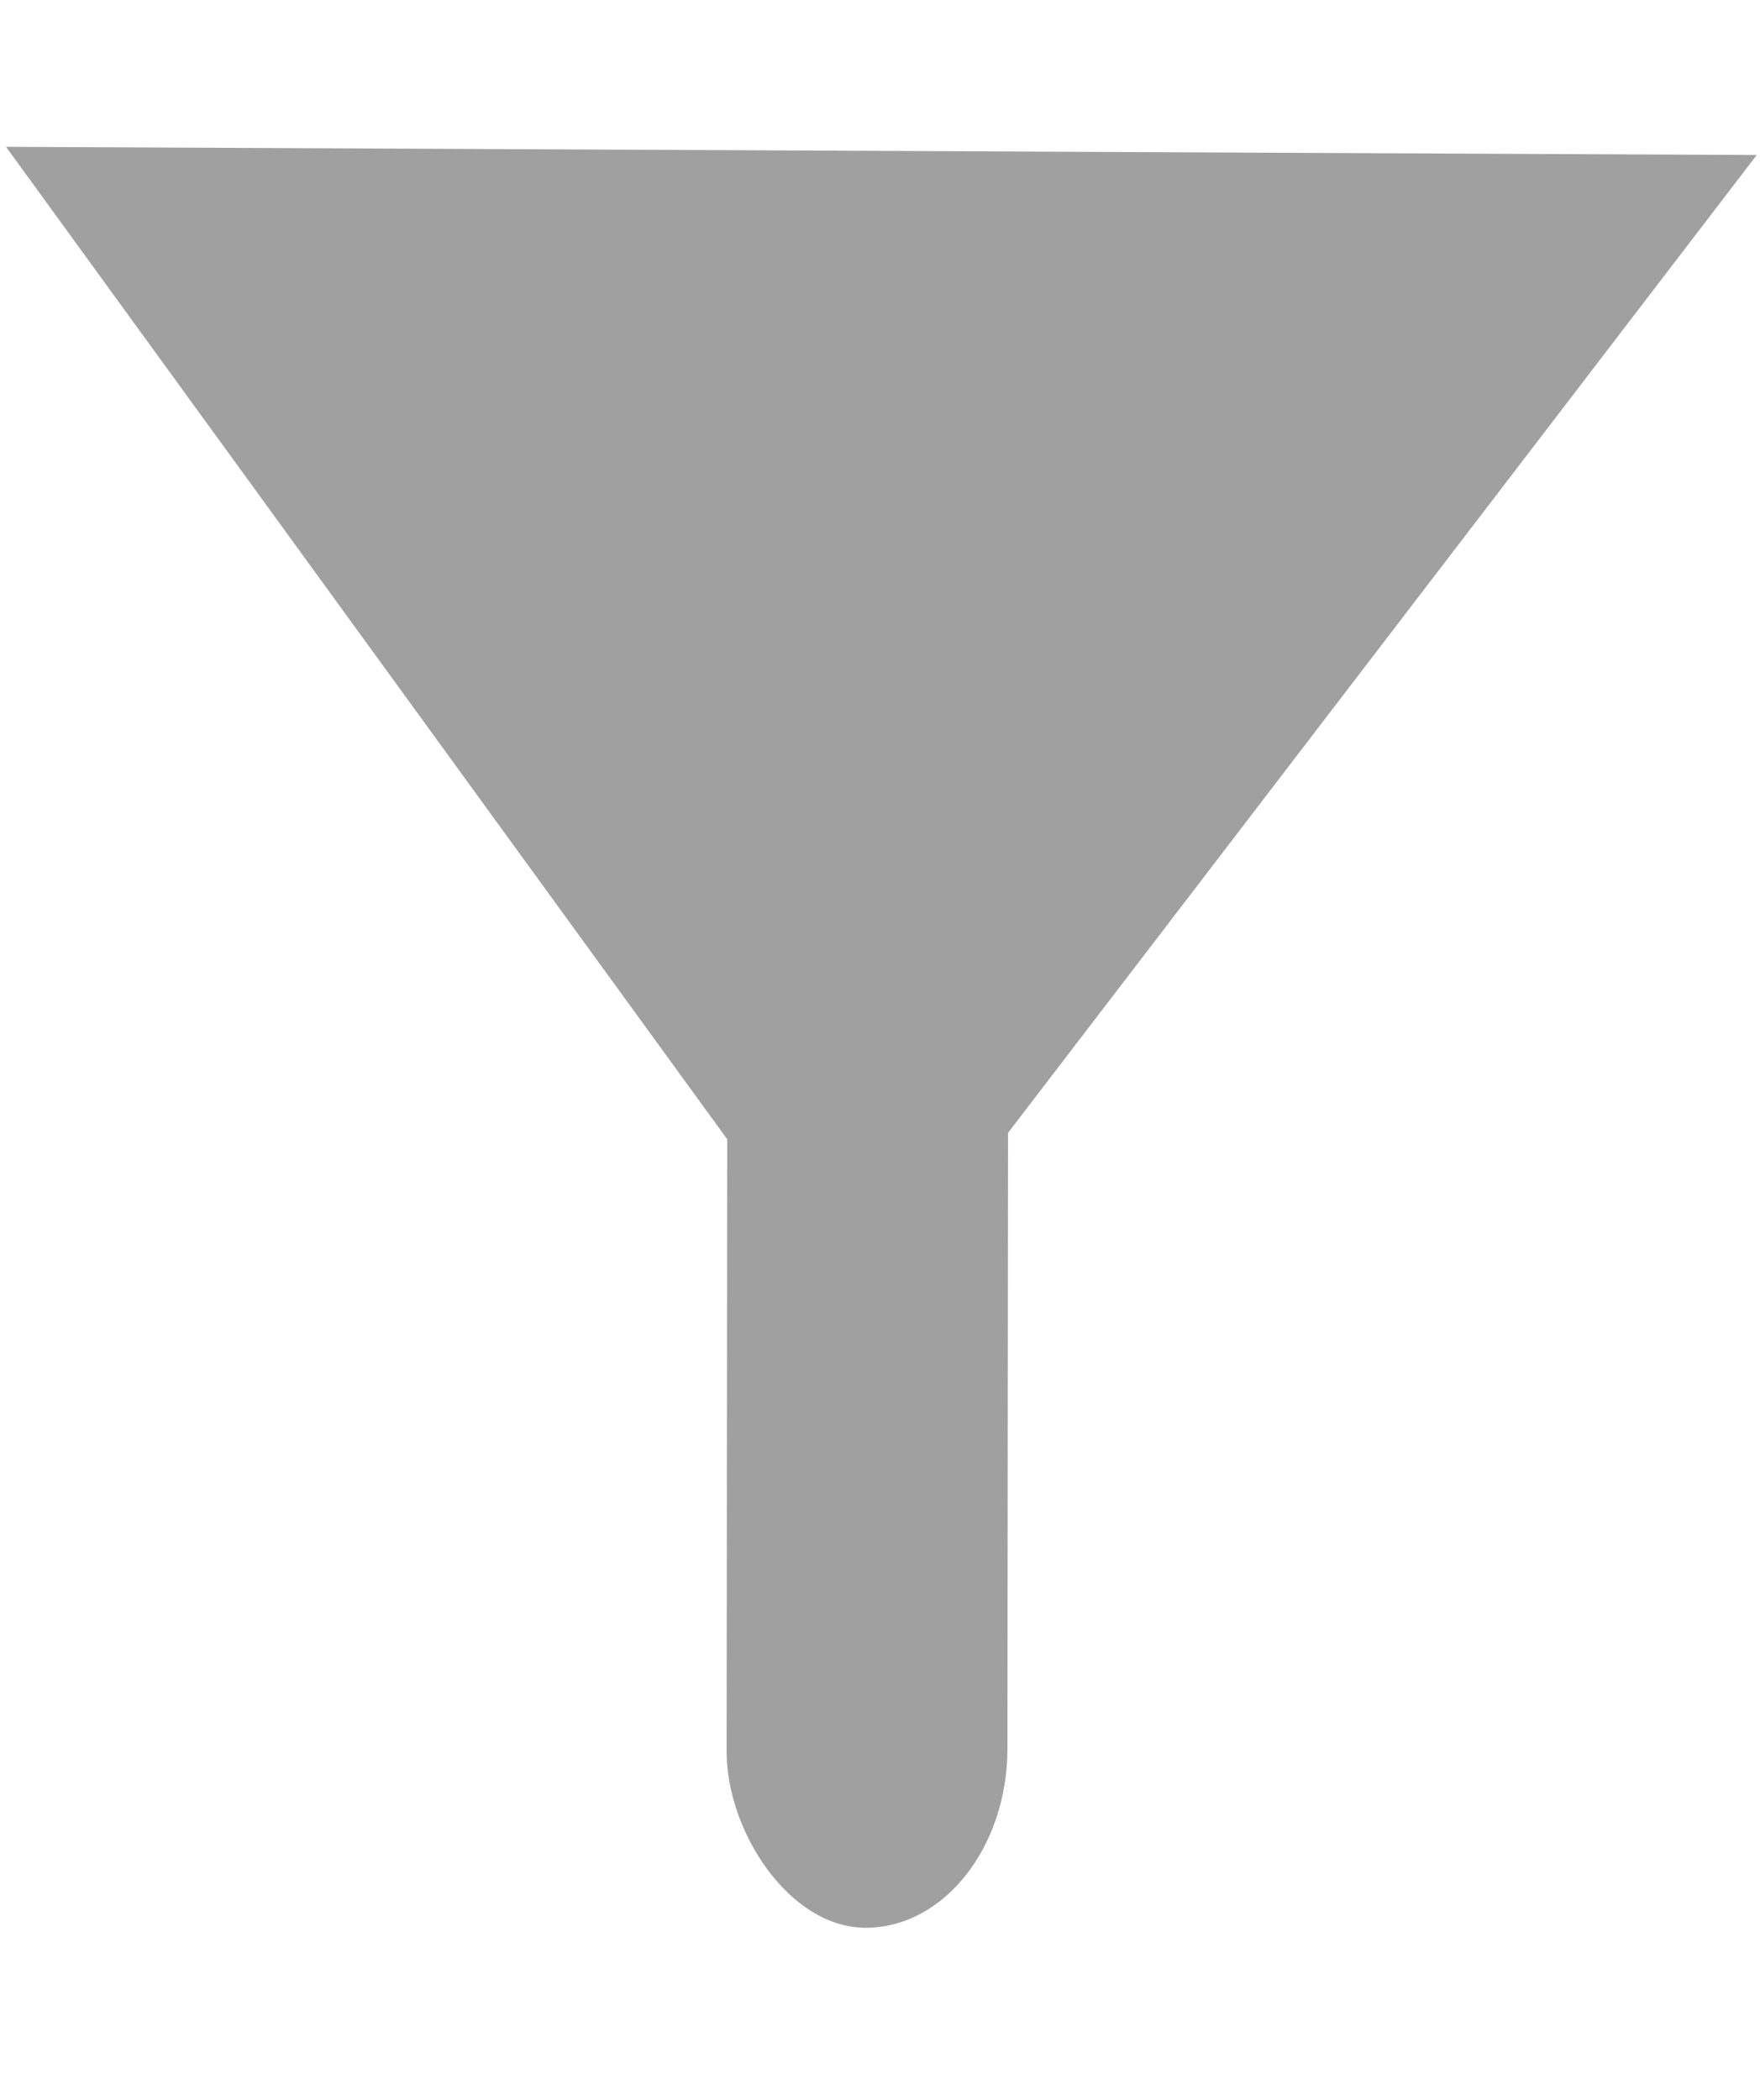
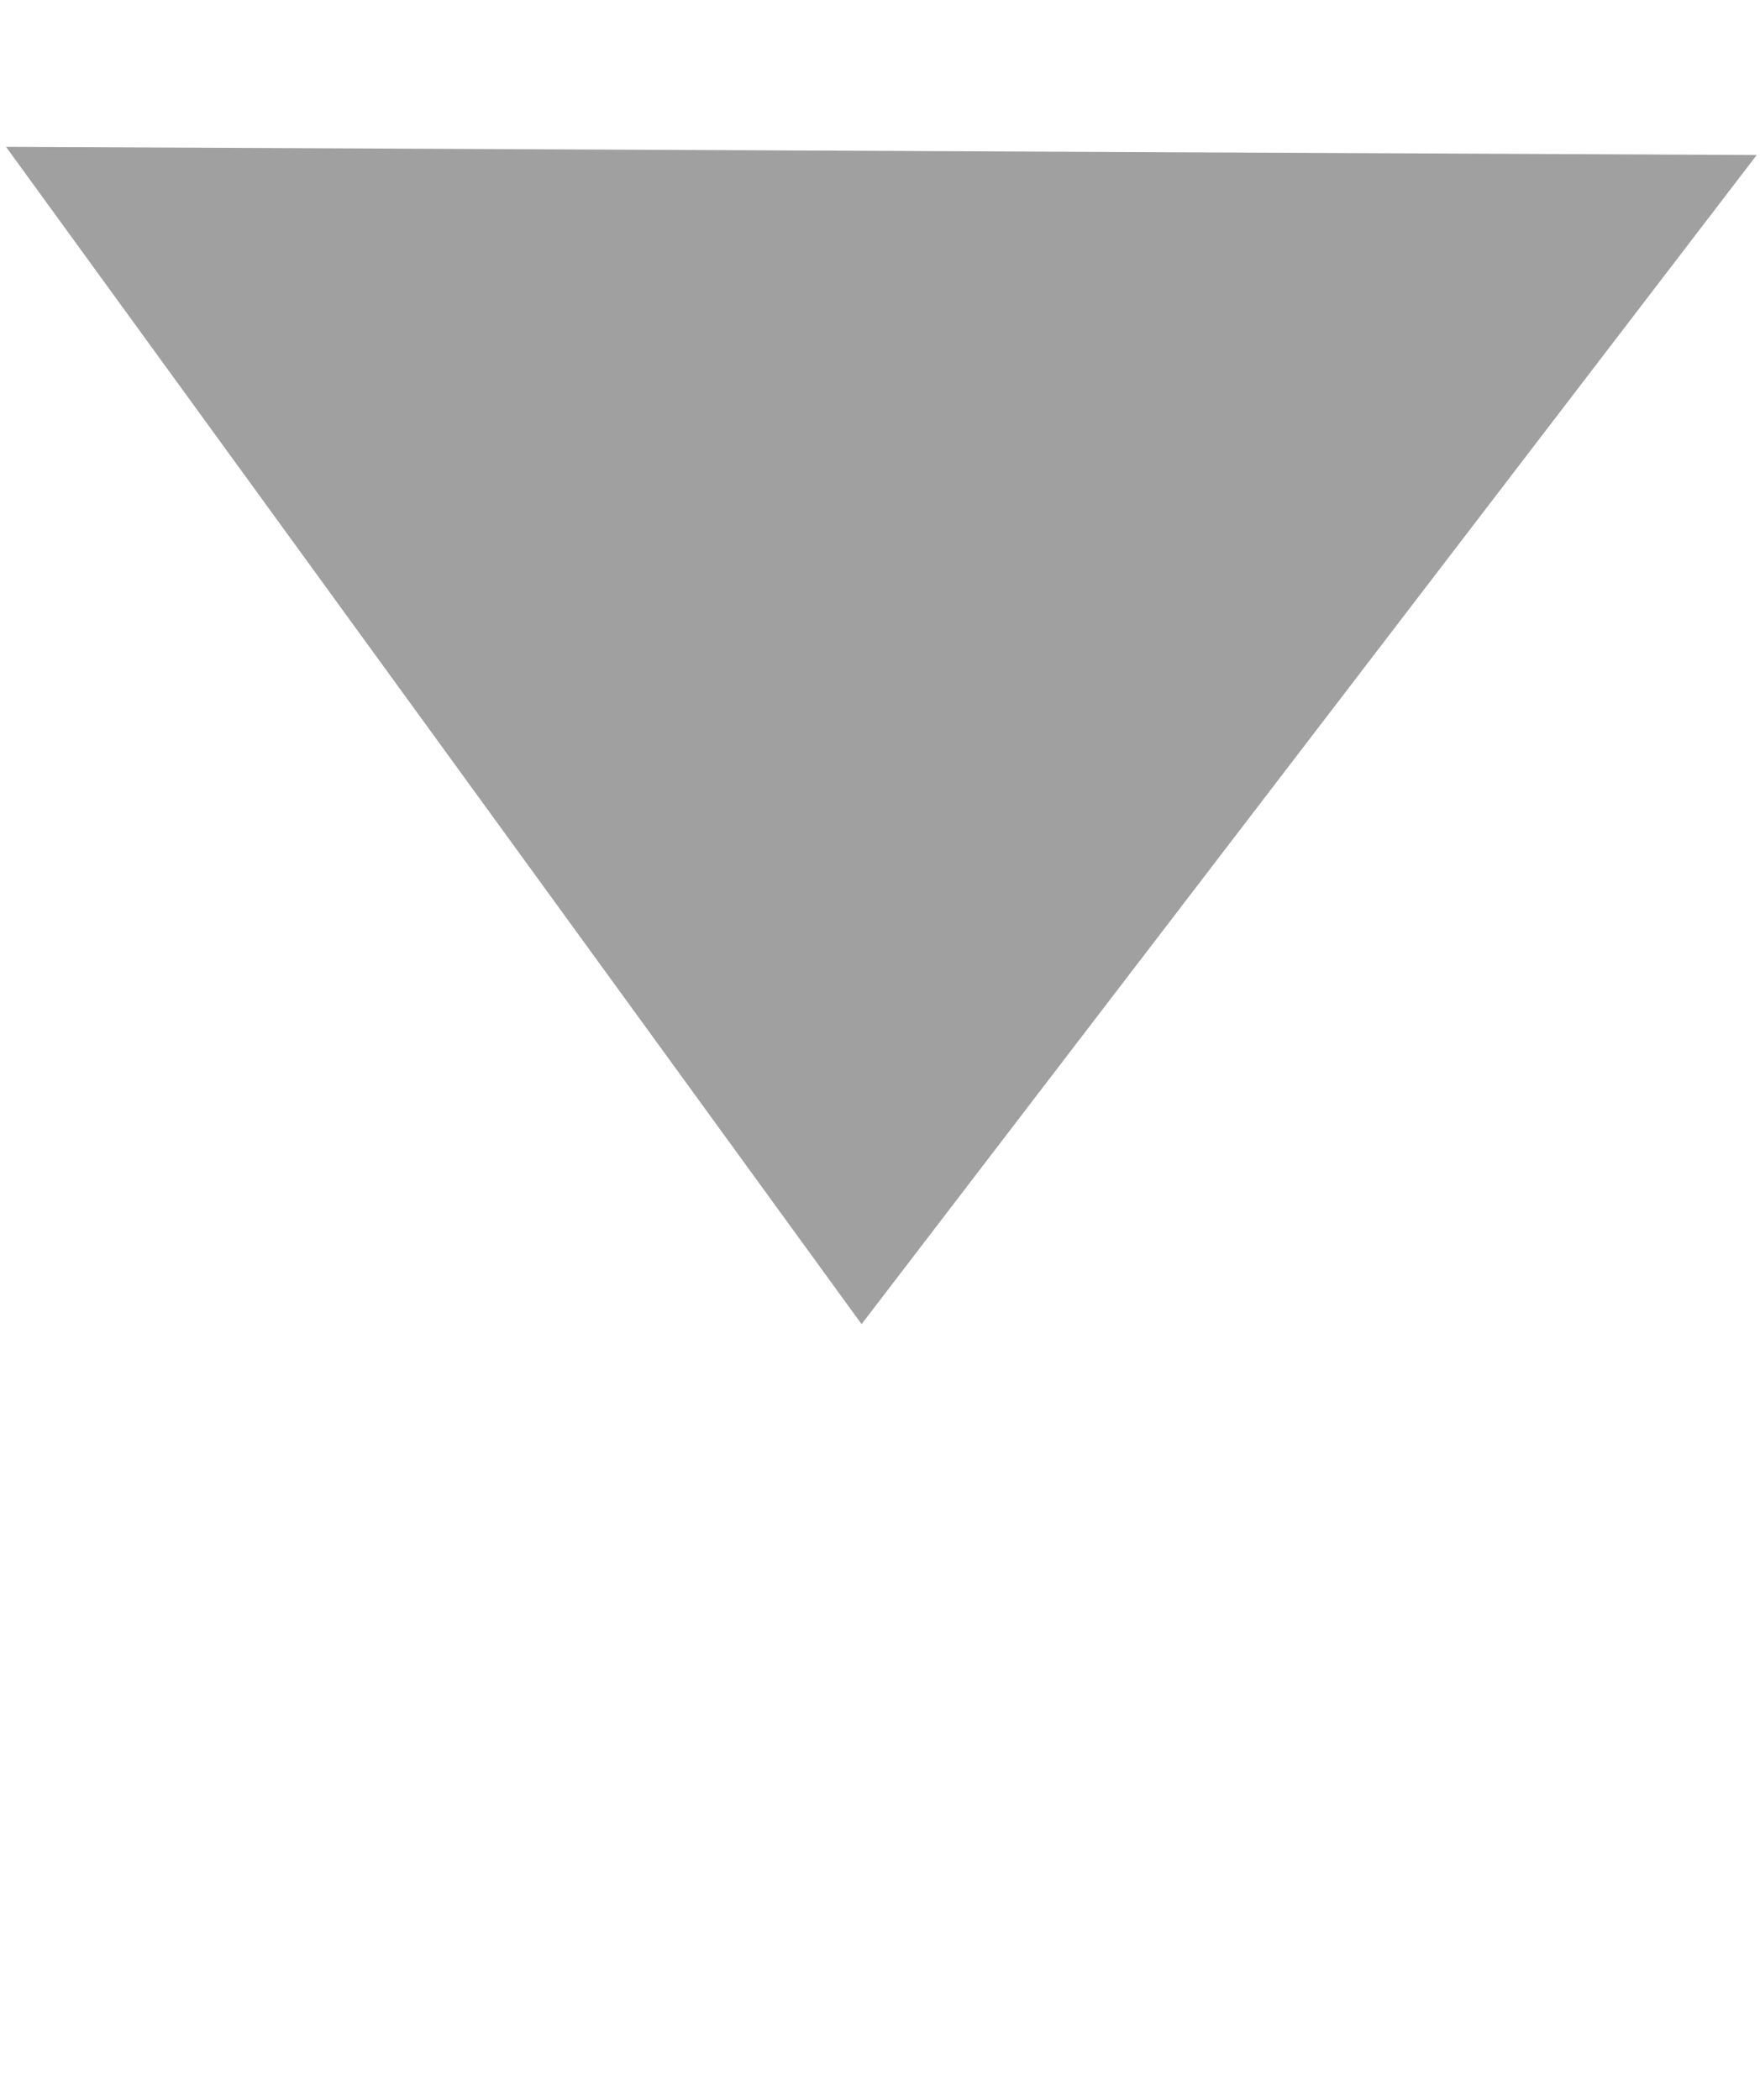
<svg xmlns="http://www.w3.org/2000/svg" xmlns:ns1="http://sodipodi.sourceforge.net/DTD/sodipodi-0.dtd" xmlns:ns2="http://www.openswatchbook.org/uri/2009/osb" xmlns:ns3="http://www.inkscape.org/namespaces/inkscape" viewBox="0 0 6.449 7.695" ns1:docname="Filter.svg">
  <defs id="defs2">
    <linearGradient id="linearGradient841" ns2:paint="solid">
      <stop style="stop-color:#a50000;stop-opacity:1;" offset="0" id="stop839" />
    </linearGradient>
  </defs>
  <g ns3:label="Ebene 1" ns3:groupmode="layer" id="layer1" transform="translate(-75.626,-106.365)">
    <path style="fill:#A0A0A0;fill-opacity:1;stroke:none;stroke-width:0.327px;stroke-linecap:butt;stroke-linejoin:miter;stroke-opacity:1" d="m 75.648,106.903 6.415,0.03 -3.28,4.284 z" id="path832" ns3:connector-curvature="0" />
-     <rect style="opacity:1;fill:#A0A0A0;fill-opacity:1;stroke:none;stroke-width:0.297;stroke-opacity:1" id="rect848" width="1.029" height="4.238" x="78.402" y="109.98" ry="0.651" transform="matrix(1,-0.01,-0.001,1,0,0)" />
  </g>
</svg>